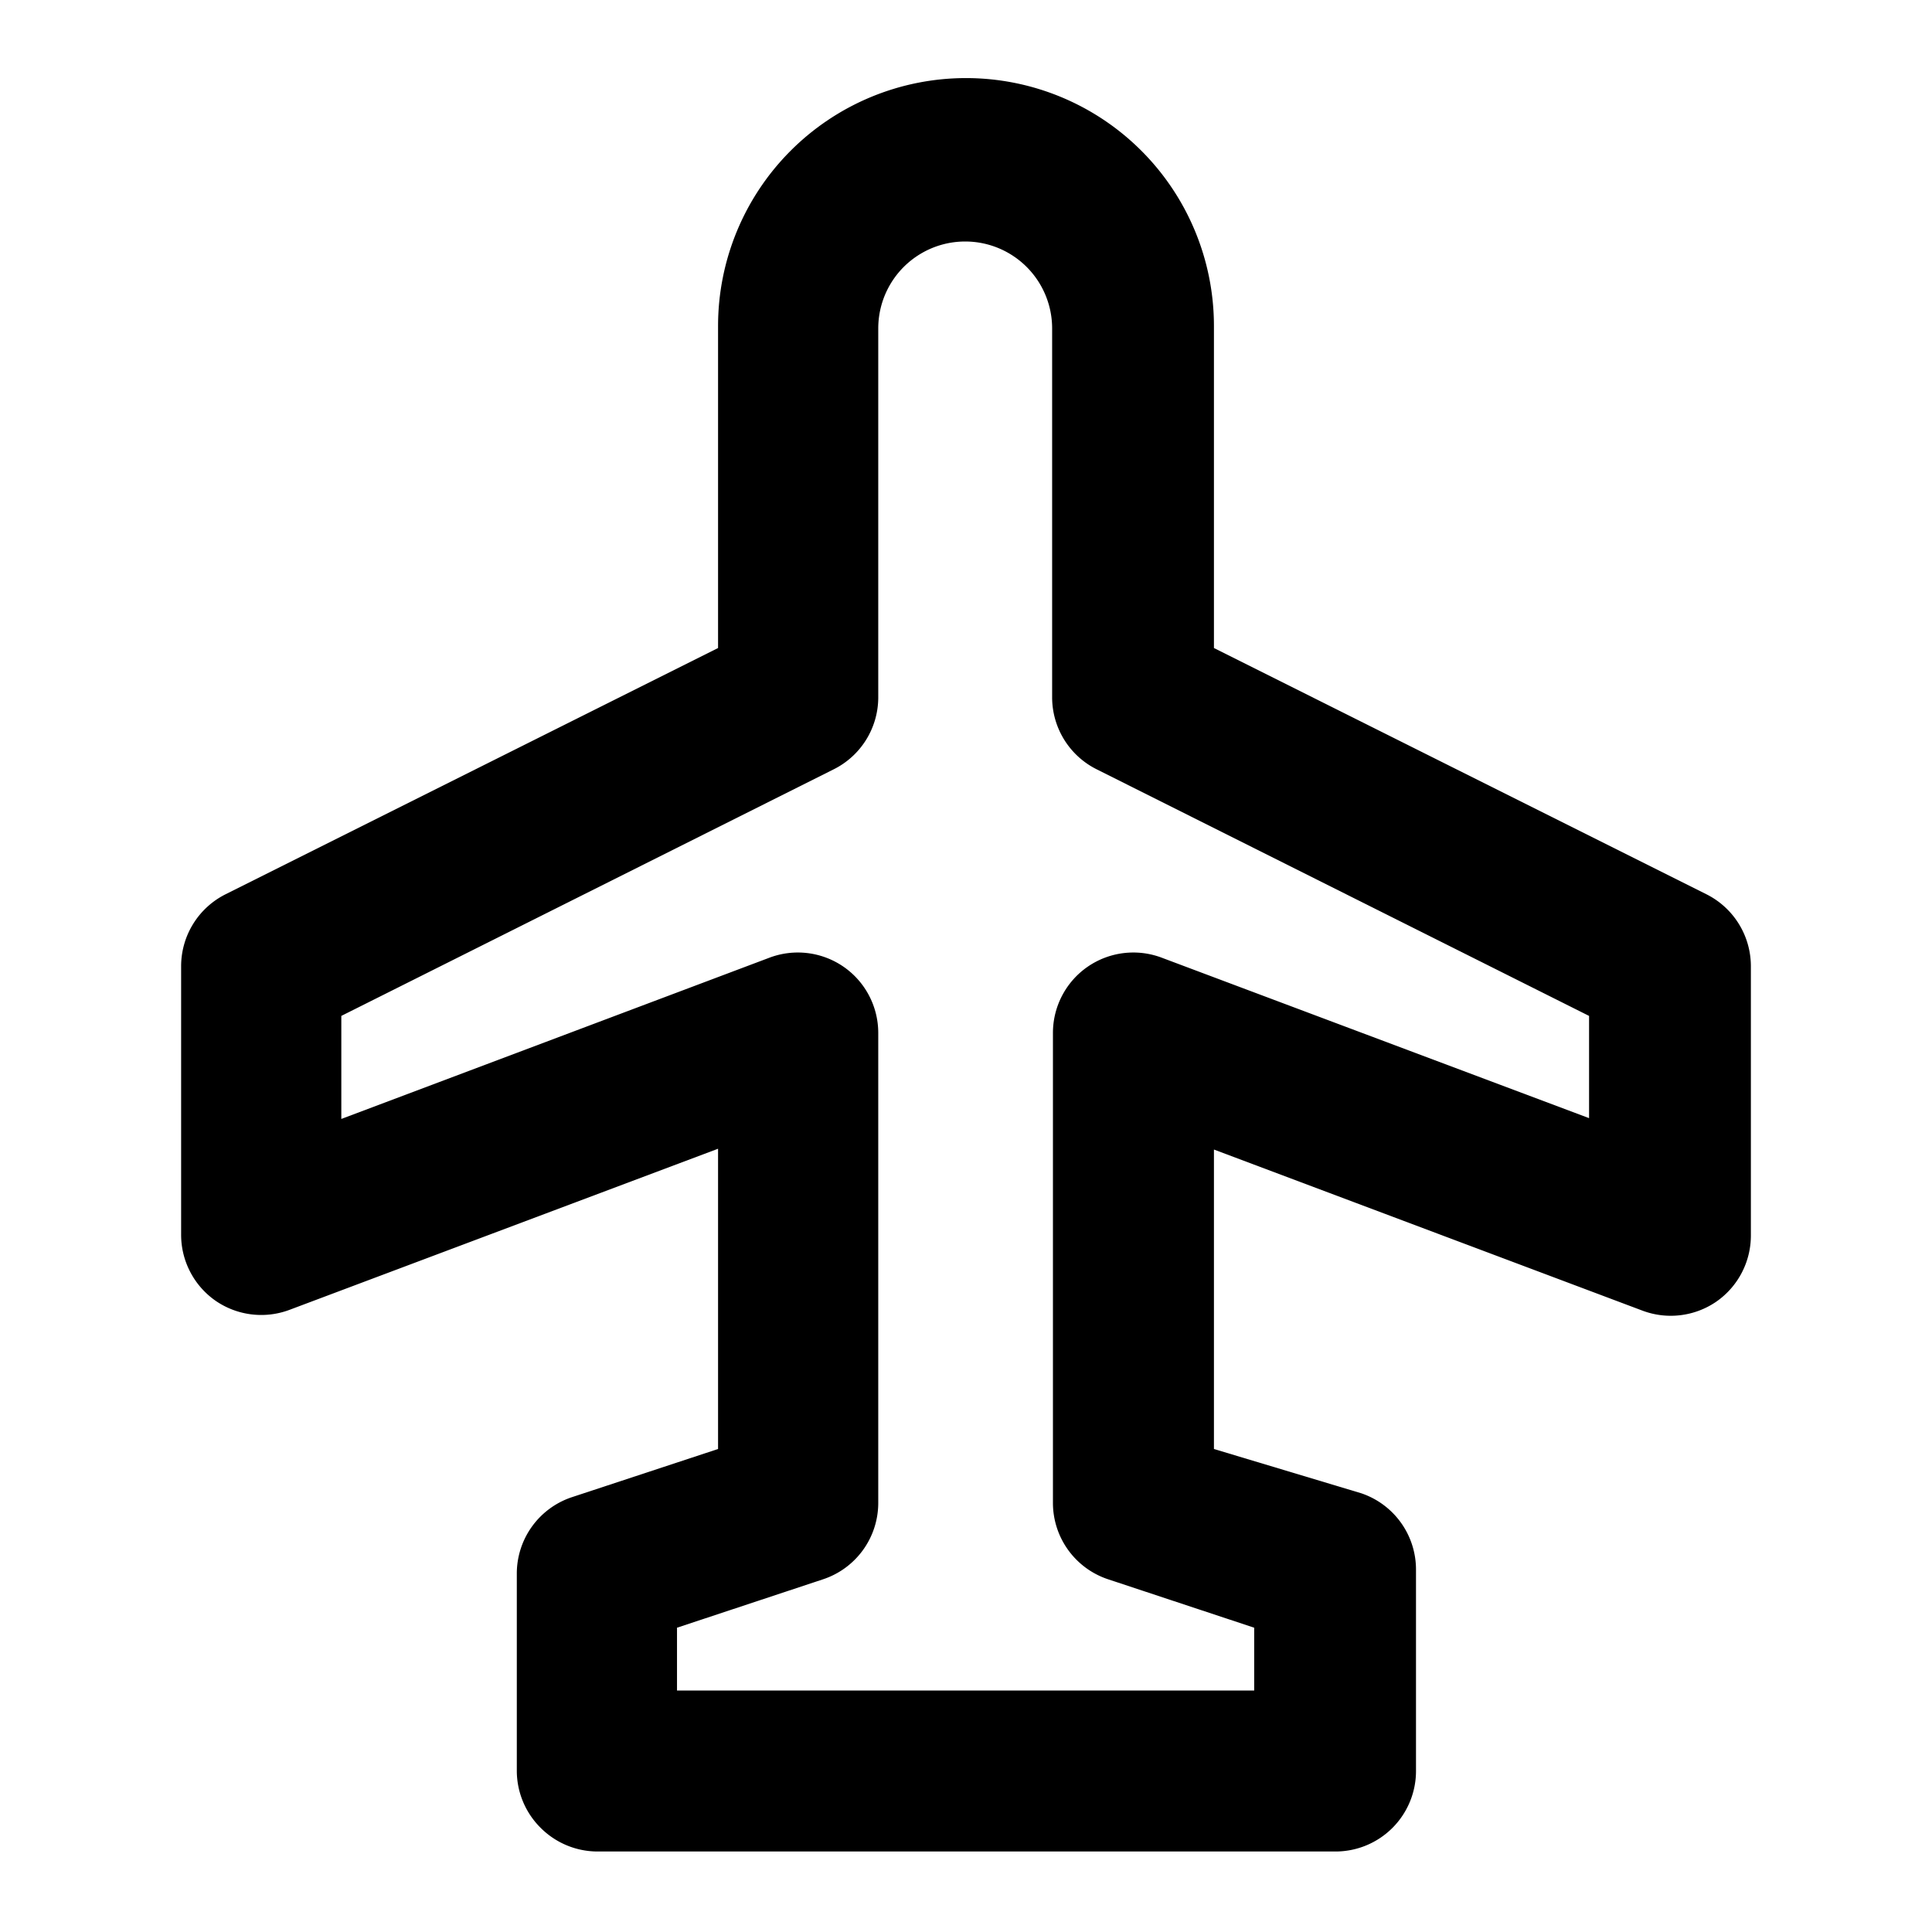
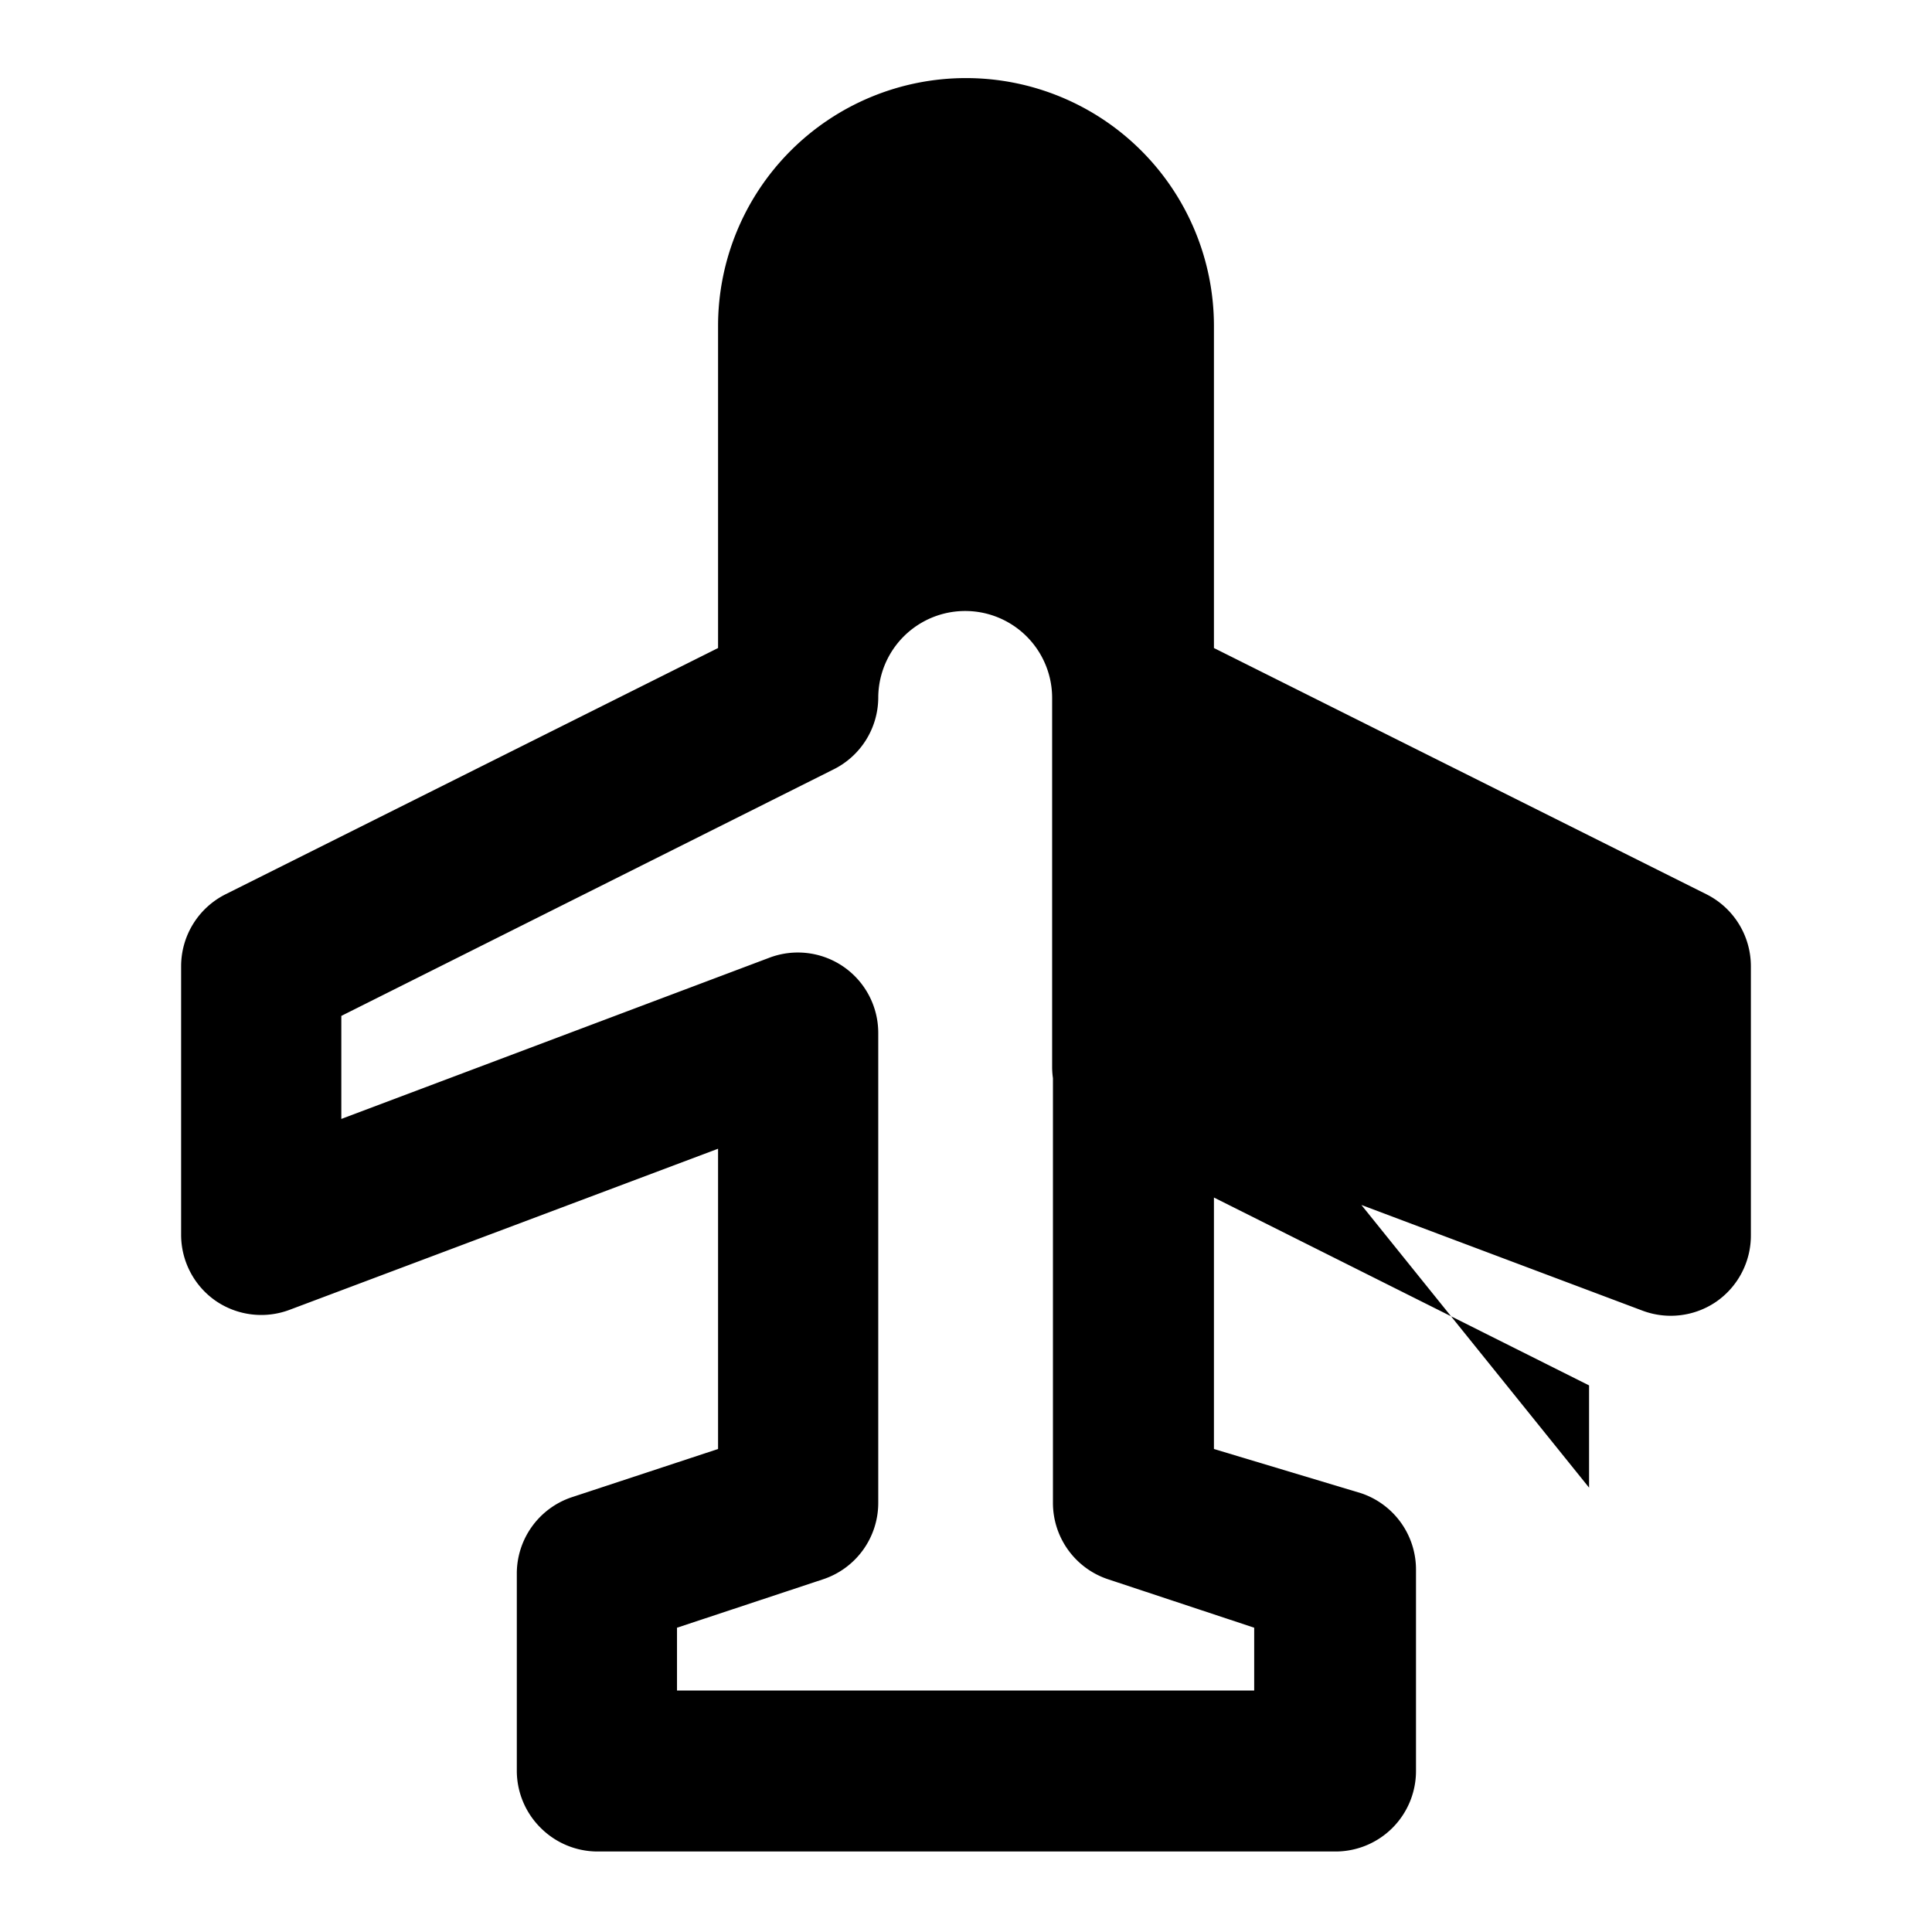
<svg xmlns="http://www.w3.org/2000/svg" viewBox="0 0 24 24">
-   <path d="M21.75 12a1 1 0 00-.55-.89l-6.12-3.06v-4a3.08 3.08 0 10-6.16 0v4L2.8 11.11a1 1 0 00-.55.89v3.33a1 1 0 00.43.83 1 1 0 00.92.11l5.32-2V18l-1.82.6a1 1 0 00-.68.95V22a1 1 0 00.3.71 1 1 0 00.7.29h9.17a1 1 0 001-1v-2.5a1 1 0 00-.68-.95L15.08 18v-3.72l5.32 2a1 1 0 00.92-.11 1 1 0 00.43-.83zm-7.31-.1a1 1 0 00-.93.11 1 1 0 00-.43.82v5.84a1 1 0 00.69.95l1.81.6V21H8.41v-.78l1.81-.6a1 1 0 00.69-.95v-5.84a1 1 0 00-.43-.82 1 1 0 00-.93-.11l-5.31 2v-1.28l6.11-3.06a1 1 0 00.56-.89V4.08a1.08 1.08 0 112.16 0v4.59a1 1 0 00.56.89l6.11 3.06v1.27z" />
+   <path d="M21.75 12a1 1 0 00-.55-.89l-6.12-3.06v-4a3.08 3.08 0 10-6.16 0v4L2.8 11.11a1 1 0 00-.55.89v3.33a1 1 0 00.43.83 1 1 0 00.92.11l5.32-2V18l-1.82.6a1 1 0 00-.68.95V22a1 1 0 00.3.71 1 1 0 00.7.29h9.17a1 1 0 001-1v-2.5a1 1 0 00-.68-.95L15.08 18v-3.72l5.32 2a1 1 0 00.92-.11 1 1 0 00.43-.83zm-7.31-.1a1 1 0 00-.93.11 1 1 0 00-.43.82v5.84a1 1 0 00.69.95l1.81.6V21H8.41v-.78l1.81-.6a1 1 0 00.69-.95v-5.84a1 1 0 00-.43-.82 1 1 0 00-.93-.11l-5.31 2v-1.28l6.11-3.06a1 1 0 00.56-.89a1.08 1.08 0 112.16 0v4.59a1 1 0 00.56.89l6.11 3.06v1.27z" />
</svg>